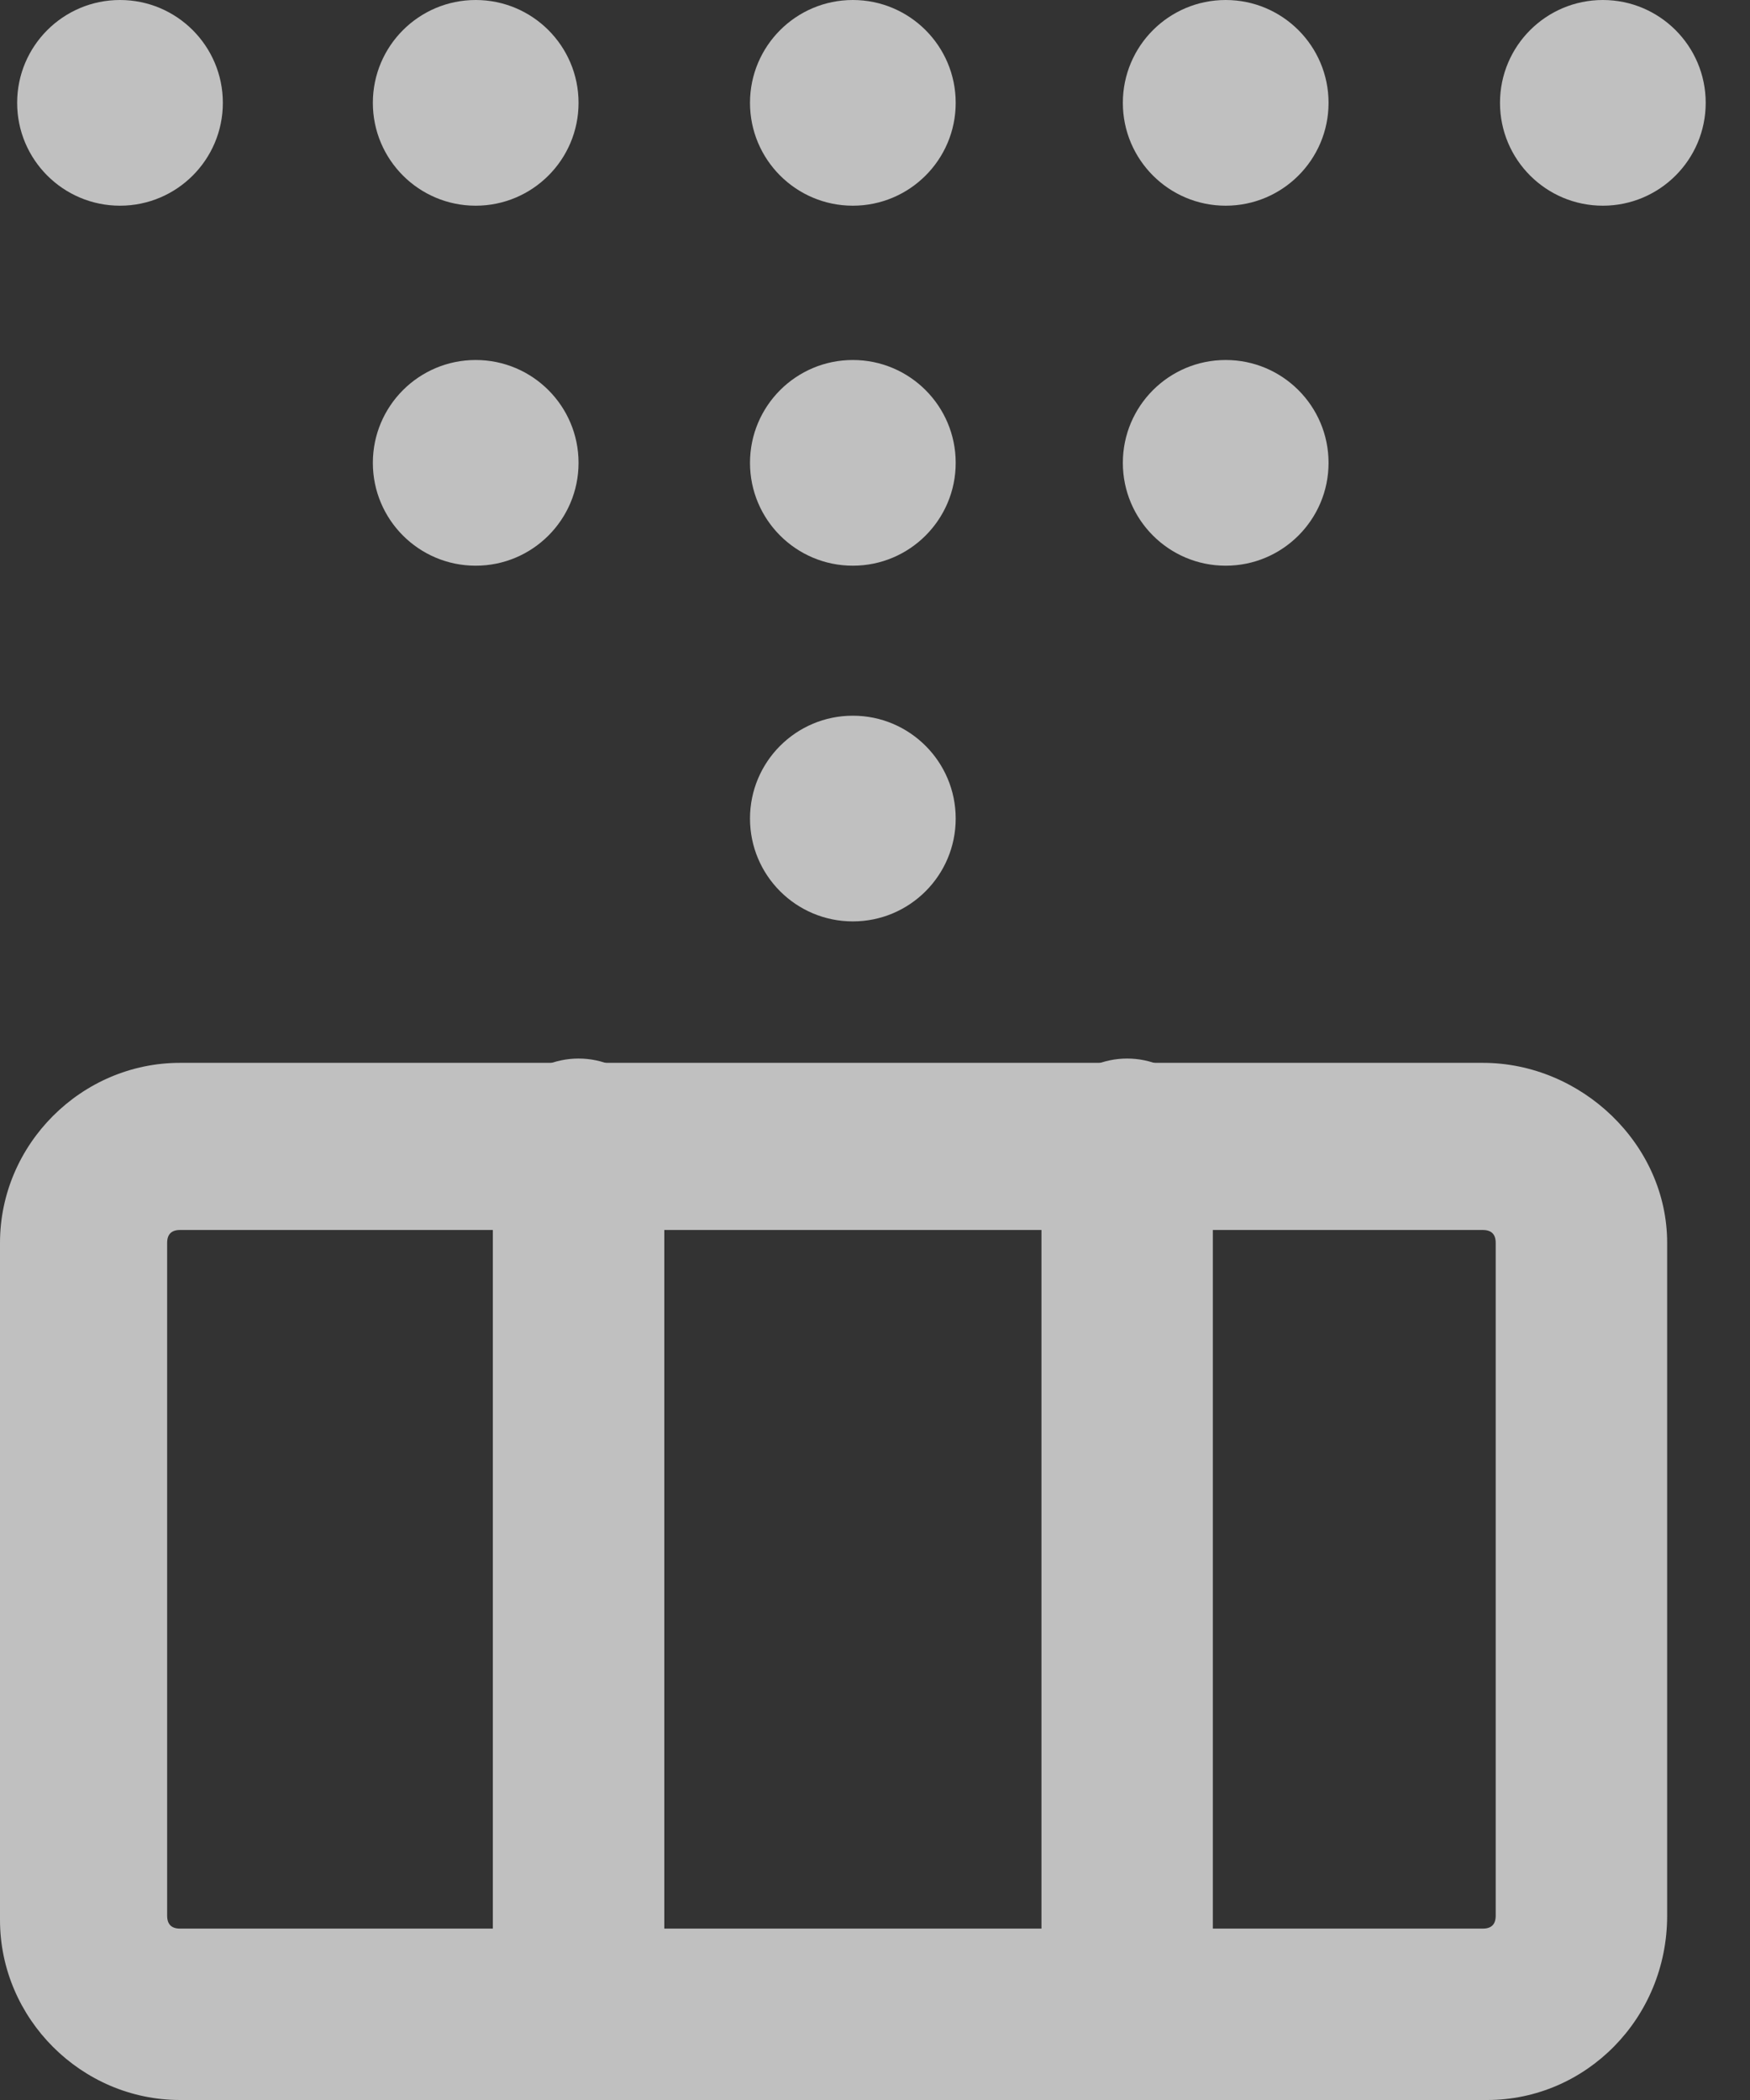
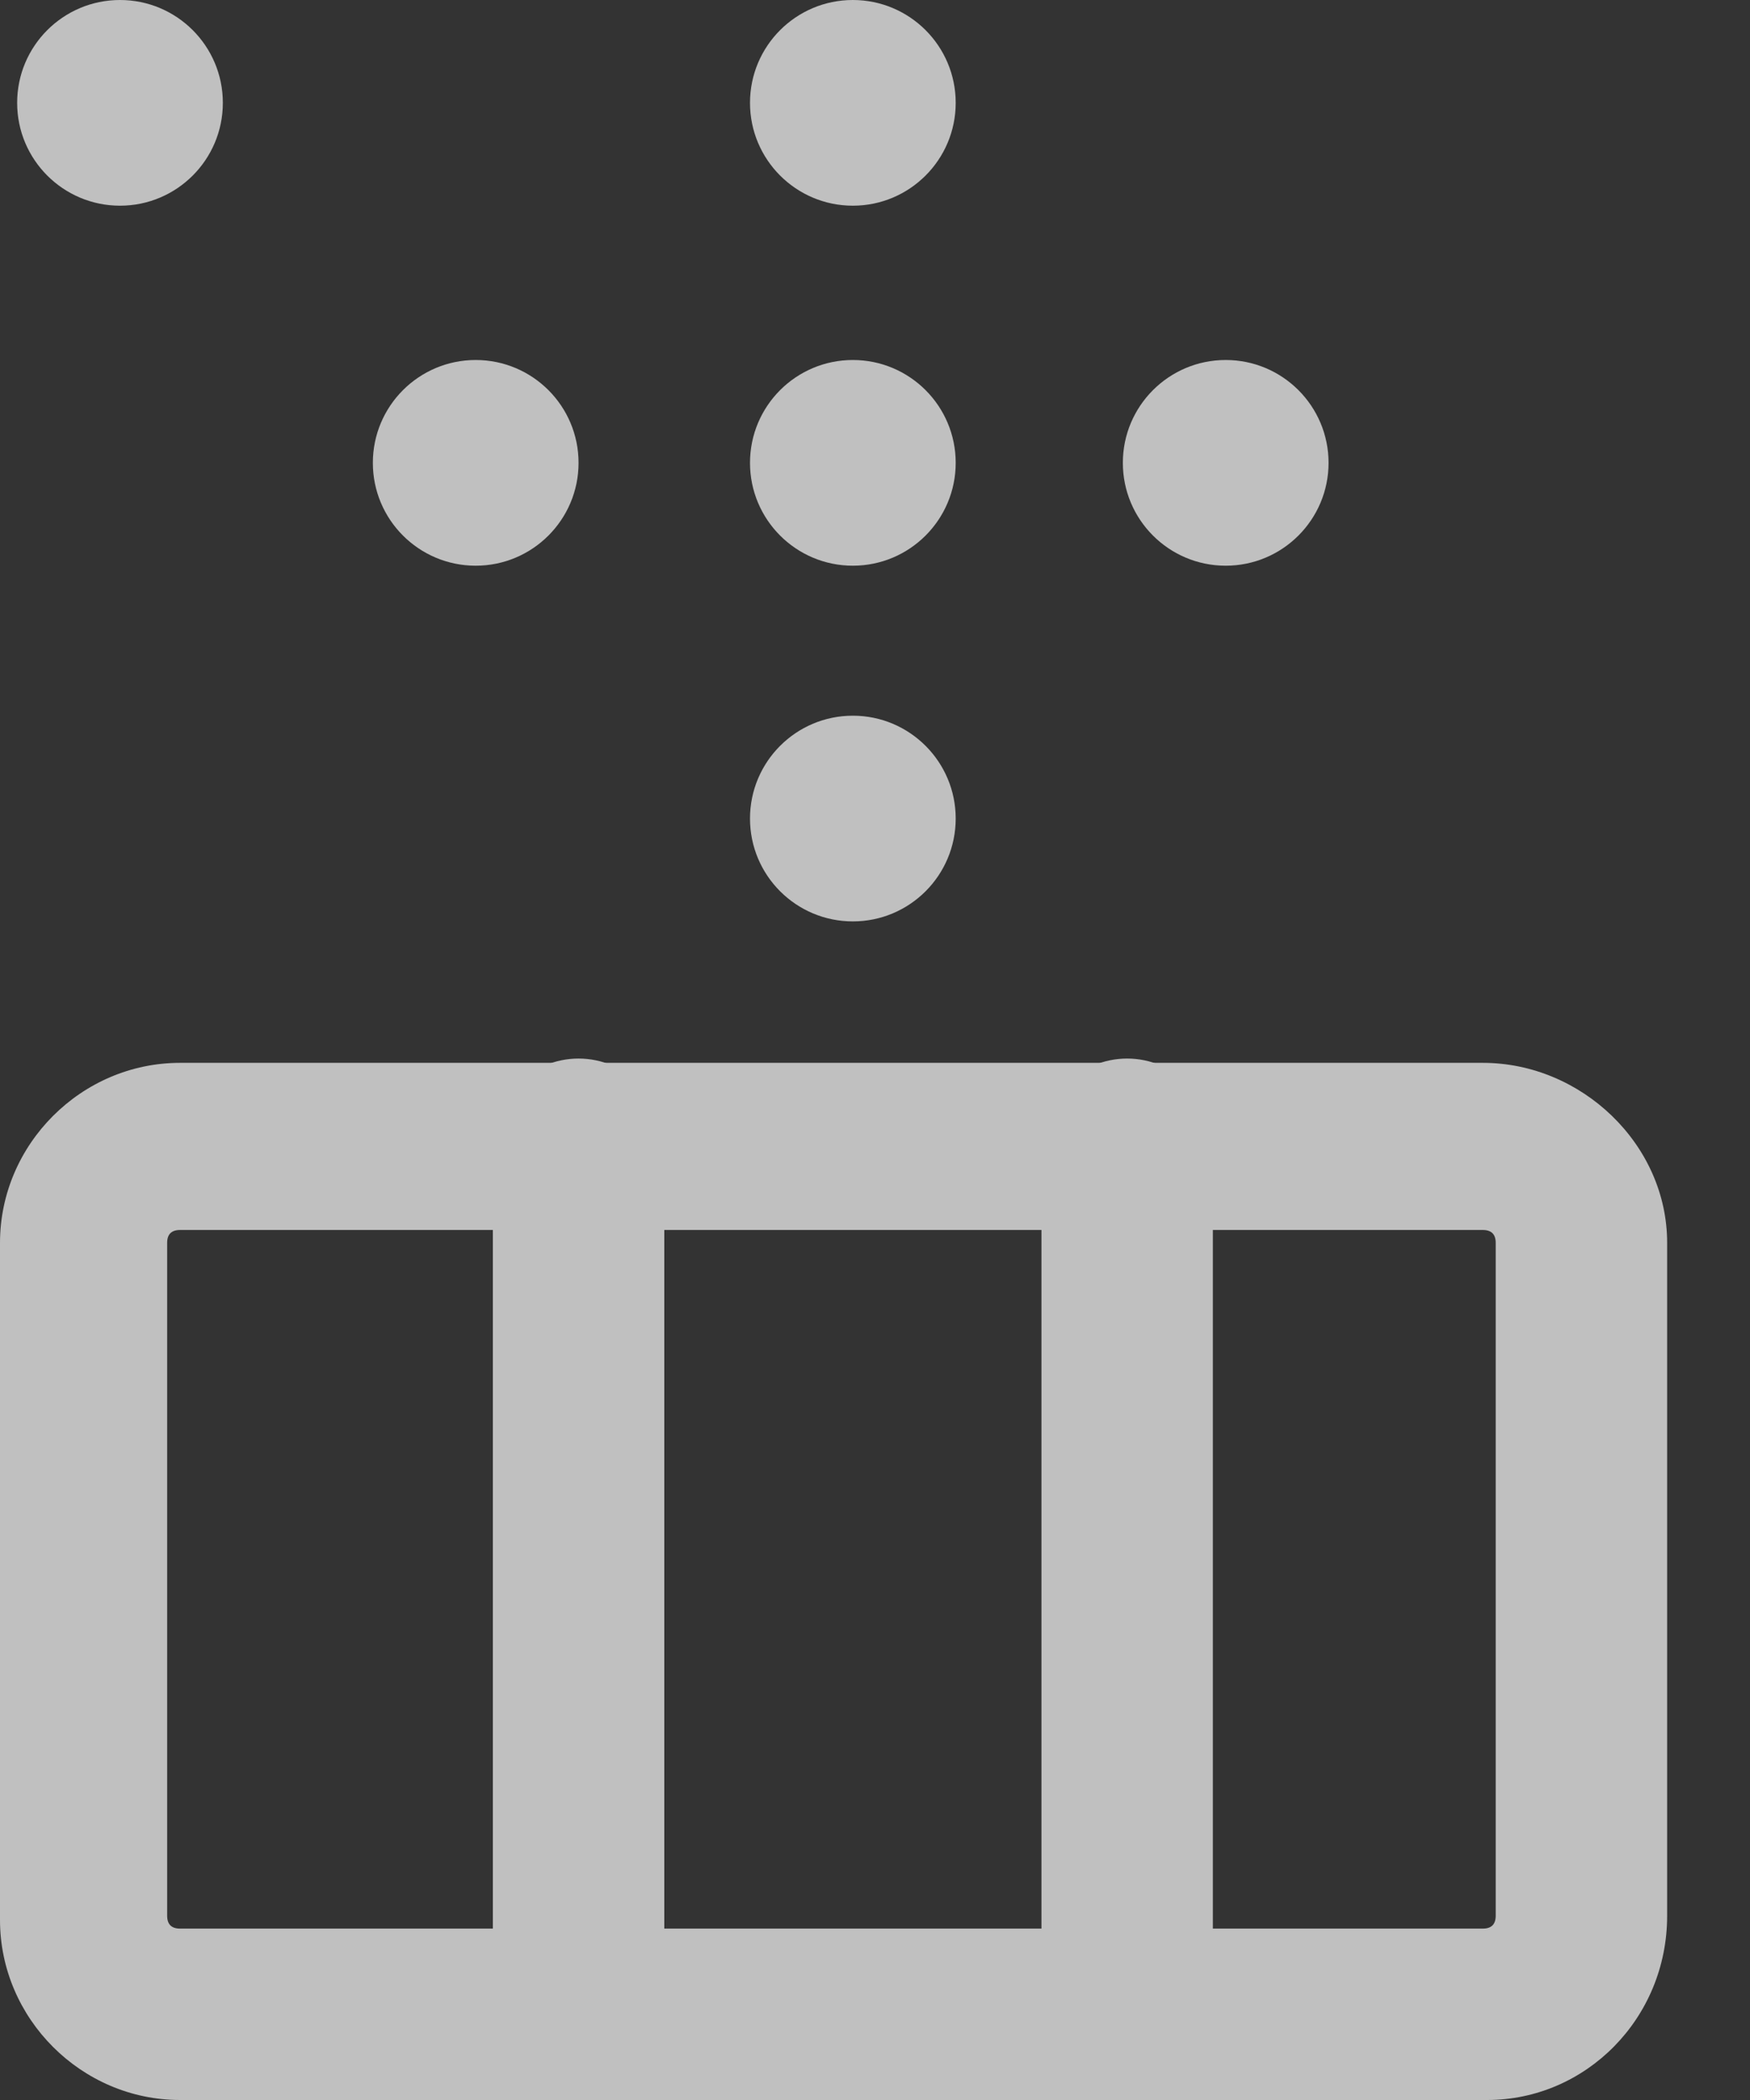
<svg xmlns="http://www.w3.org/2000/svg" width="35" height="42" viewBox="0 0 35 42" fill="none">
  <rect x="0" y="0" width="35" height="42" fill="#333333" stroke="none" />
  <g opacity="0.688">
    <path d="M29.743 42H3.6C1.629 42 0 40.371 0 38.4V24.857C0 22.886 1.629 21.257 3.6 21.257H29.657C31.629 21.257 33.343 22.886 33.343 24.857V38.314C33.343 40.371 31.714 42 29.743 42ZM3.6 24.6C3.429 24.6 3.343 24.686 3.343 24.857V38.314C3.343 38.486 3.429 38.572 3.6 38.572H29.657C29.829 38.572 29.914 38.486 29.914 38.314V24.857C29.914 24.686 29.829 24.6 29.657 24.6H3.6Z" fill="white" />
    <path d="M22.543 42C21.6 42 20.829 41.228 20.829 40.286V22.886C20.829 21.943 21.6 21.171 22.543 21.171C23.486 21.171 24.257 21.943 24.257 22.886V40.286C24.171 41.228 23.4 42 22.543 42Z" fill="white" />
    <path d="M11.571 42C10.629 42 9.857 41.228 9.857 40.286V22.886C9.857 21.943 10.629 21.171 11.571 21.171C12.514 21.171 13.286 21.943 13.286 22.886V40.286C13.2 41.228 12.514 42 11.571 42Z" fill="white" />
    <path d="M17.057 18.428C18.193 18.428 19.114 17.508 19.114 16.371C19.114 15.235 18.193 14.314 17.057 14.314C15.921 14.314 15 15.235 15 16.371C15 17.508 15.921 18.428 17.057 18.428Z" fill="white" />
    <path d="M17.057 11.314C18.193 11.314 19.114 10.393 19.114 9.257C19.114 8.121 18.193 7.2 17.057 7.2C15.921 7.2 15 8.121 15 9.257C15 10.393 15.921 11.314 17.057 11.314Z" fill="white" />
    <path d="M17.057 4.114C18.193 4.114 19.114 3.193 19.114 2.057C19.114 0.921 18.193 0 17.057 0C15.921 0 15 0.921 15 2.057C15 3.193 15.921 4.114 17.057 4.114Z" fill="white" />
    <path d="M9.514 11.314C10.65 11.314 11.571 10.393 11.571 9.257C11.571 8.121 10.65 7.2 9.514 7.2C8.378 7.2 7.457 8.121 7.457 9.257C7.457 10.393 8.378 11.314 9.514 11.314Z" fill="white" />
-     <path d="M9.514 4.114C10.65 4.114 11.571 3.193 11.571 2.057C11.571 0.921 10.65 0 9.514 0C8.378 0 7.457 0.921 7.457 2.057C7.457 3.193 8.378 4.114 9.514 4.114Z" fill="white" />
-     <path d="M32.057 4.114C33.193 4.114 34.114 3.193 34.114 2.057C34.114 0.921 33.193 0 32.057 0C30.921 0 30 0.921 30 2.057C30 3.193 30.921 4.114 32.057 4.114Z" fill="white" />
    <path d="M24.514 11.314C25.65 11.314 26.571 10.393 26.571 9.257C26.571 8.121 25.65 7.2 24.514 7.2C23.378 7.2 22.457 8.121 22.457 9.257C22.457 10.393 23.378 11.314 24.514 11.314Z" fill="white" />
-     <path d="M24.514 4.114C25.65 4.114 26.571 3.193 26.571 2.057C26.571 0.921 25.65 0 24.514 0C23.378 0 22.457 0.921 22.457 2.057C22.457 3.193 23.378 4.114 24.514 4.114Z" fill="white" />
    <path d="M2.4 4.114C3.536 4.114 4.457 3.193 4.457 2.057C4.457 0.921 3.536 0 2.4 0C1.264 0 0.343 0.921 0.343 2.057C0.343 3.193 1.264 4.114 2.4 4.114Z" fill="white" />
  </g>
</svg>